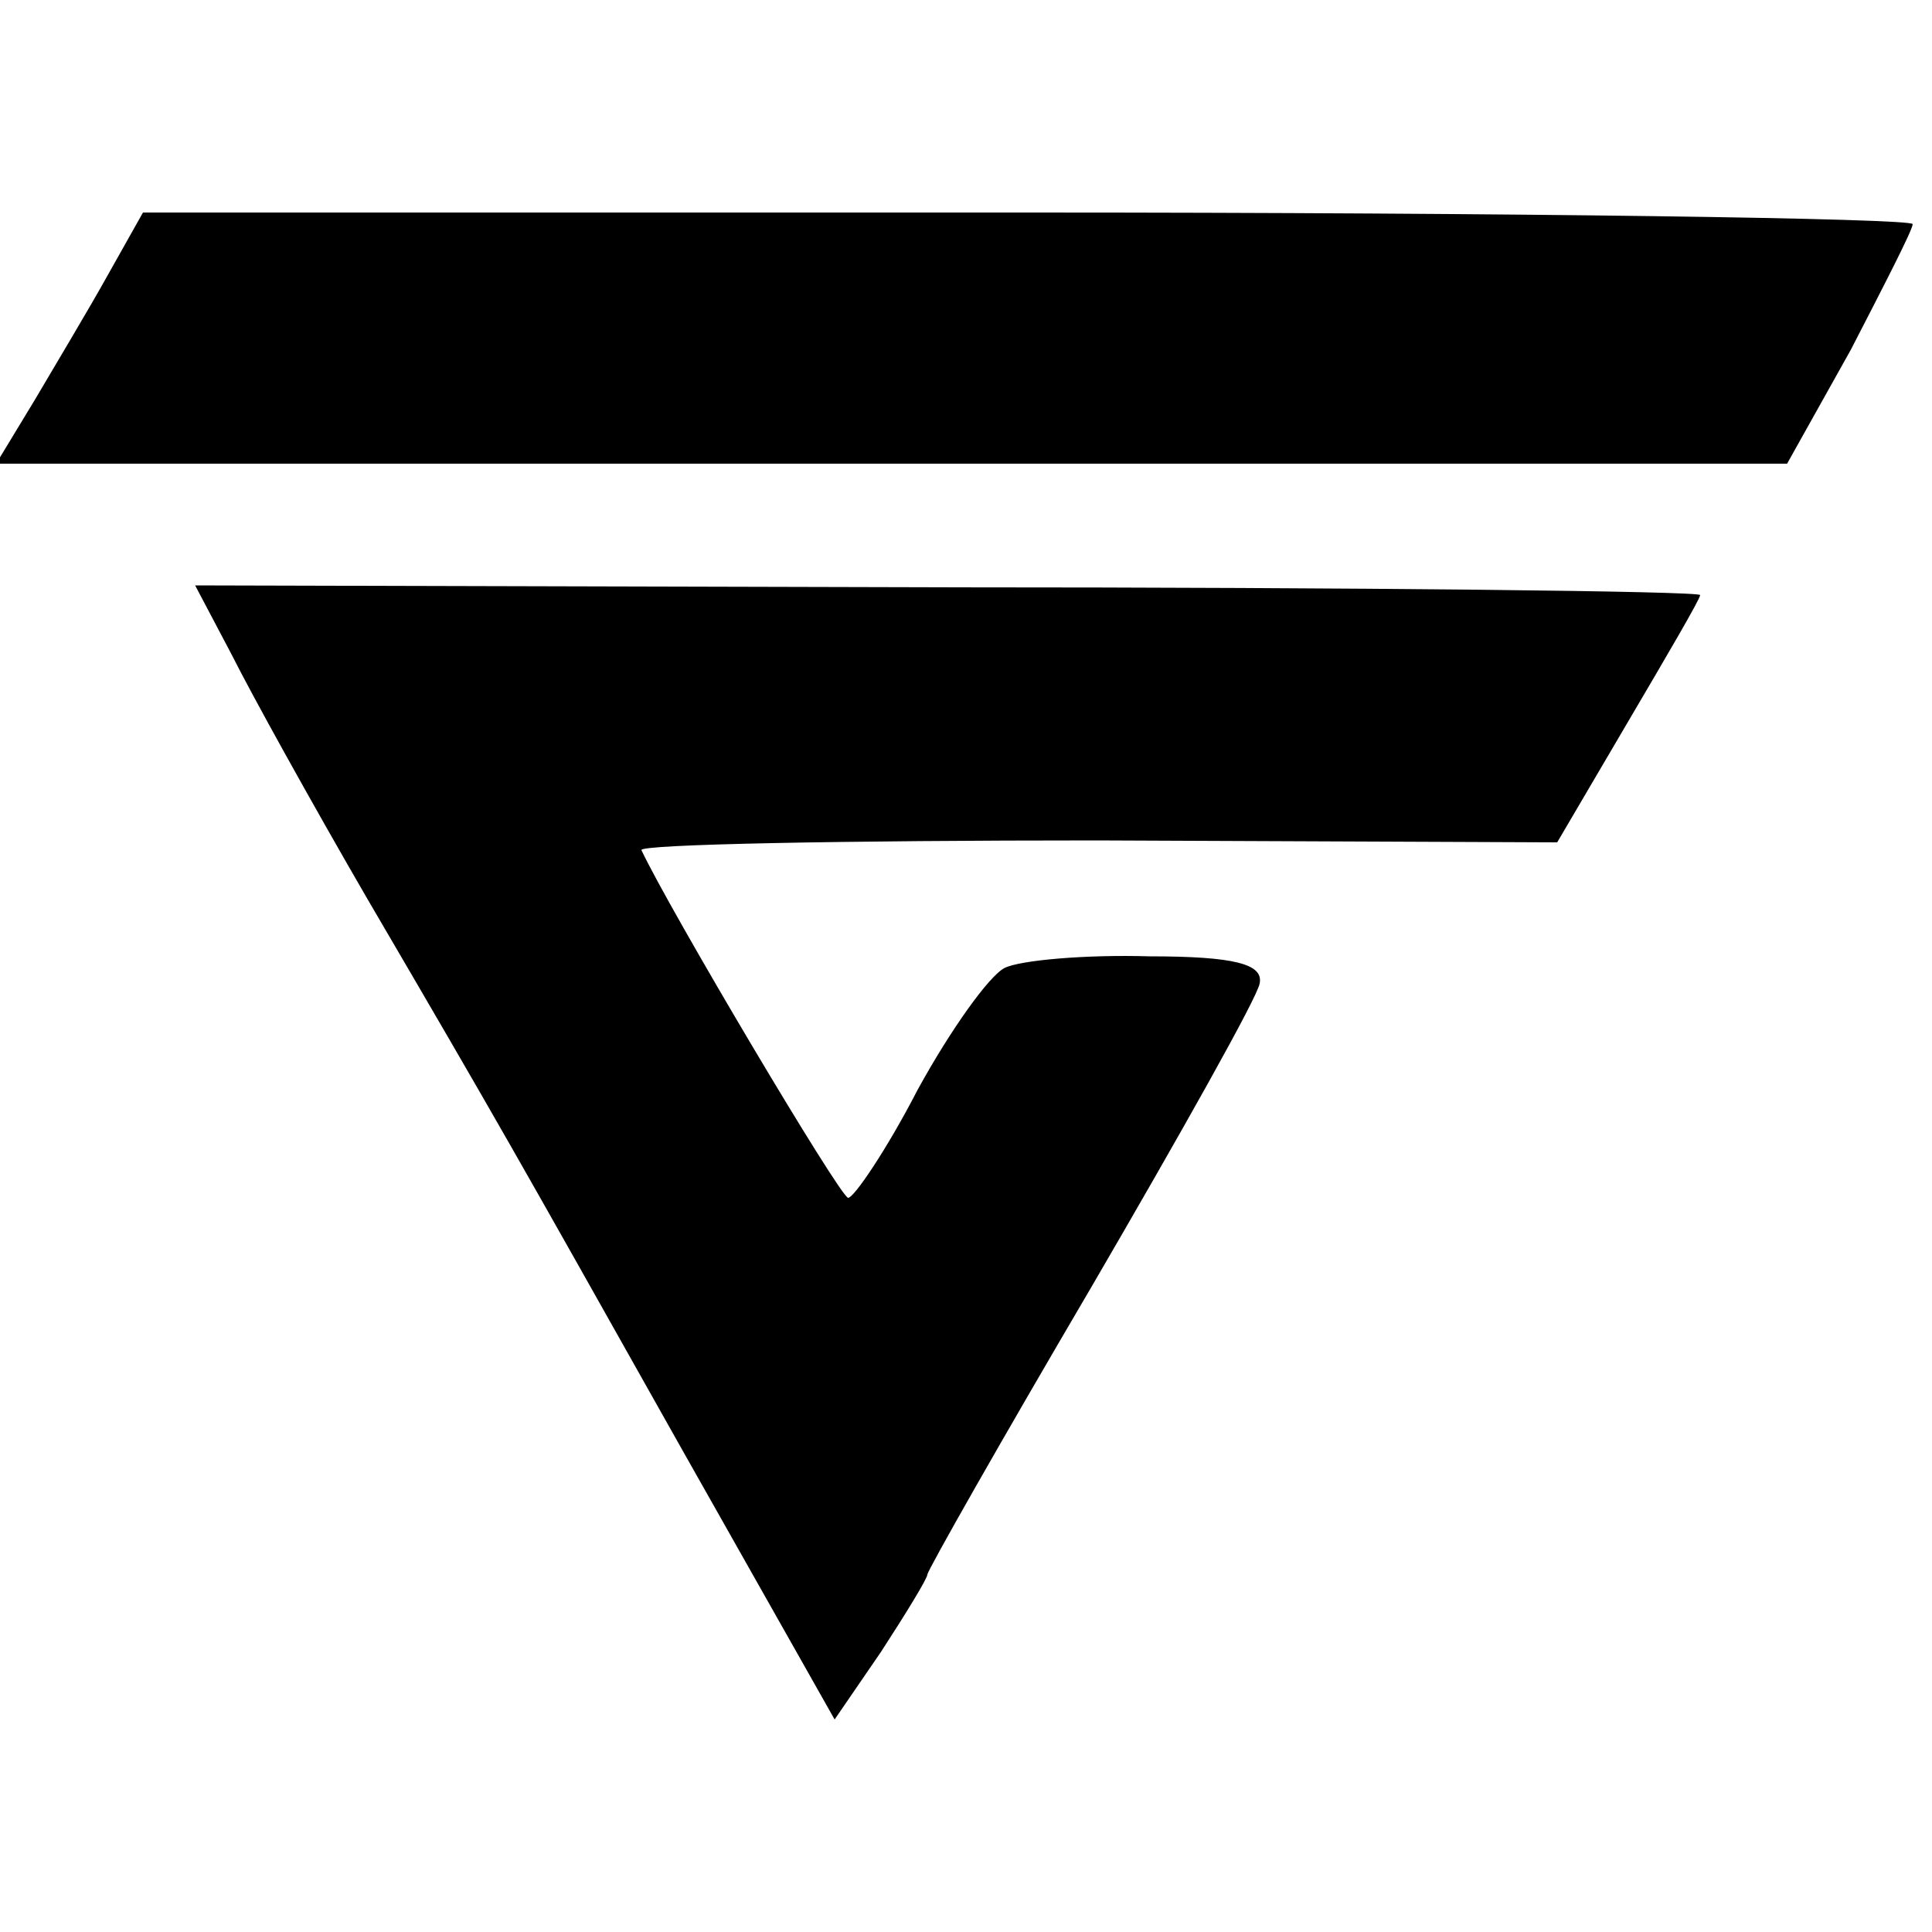
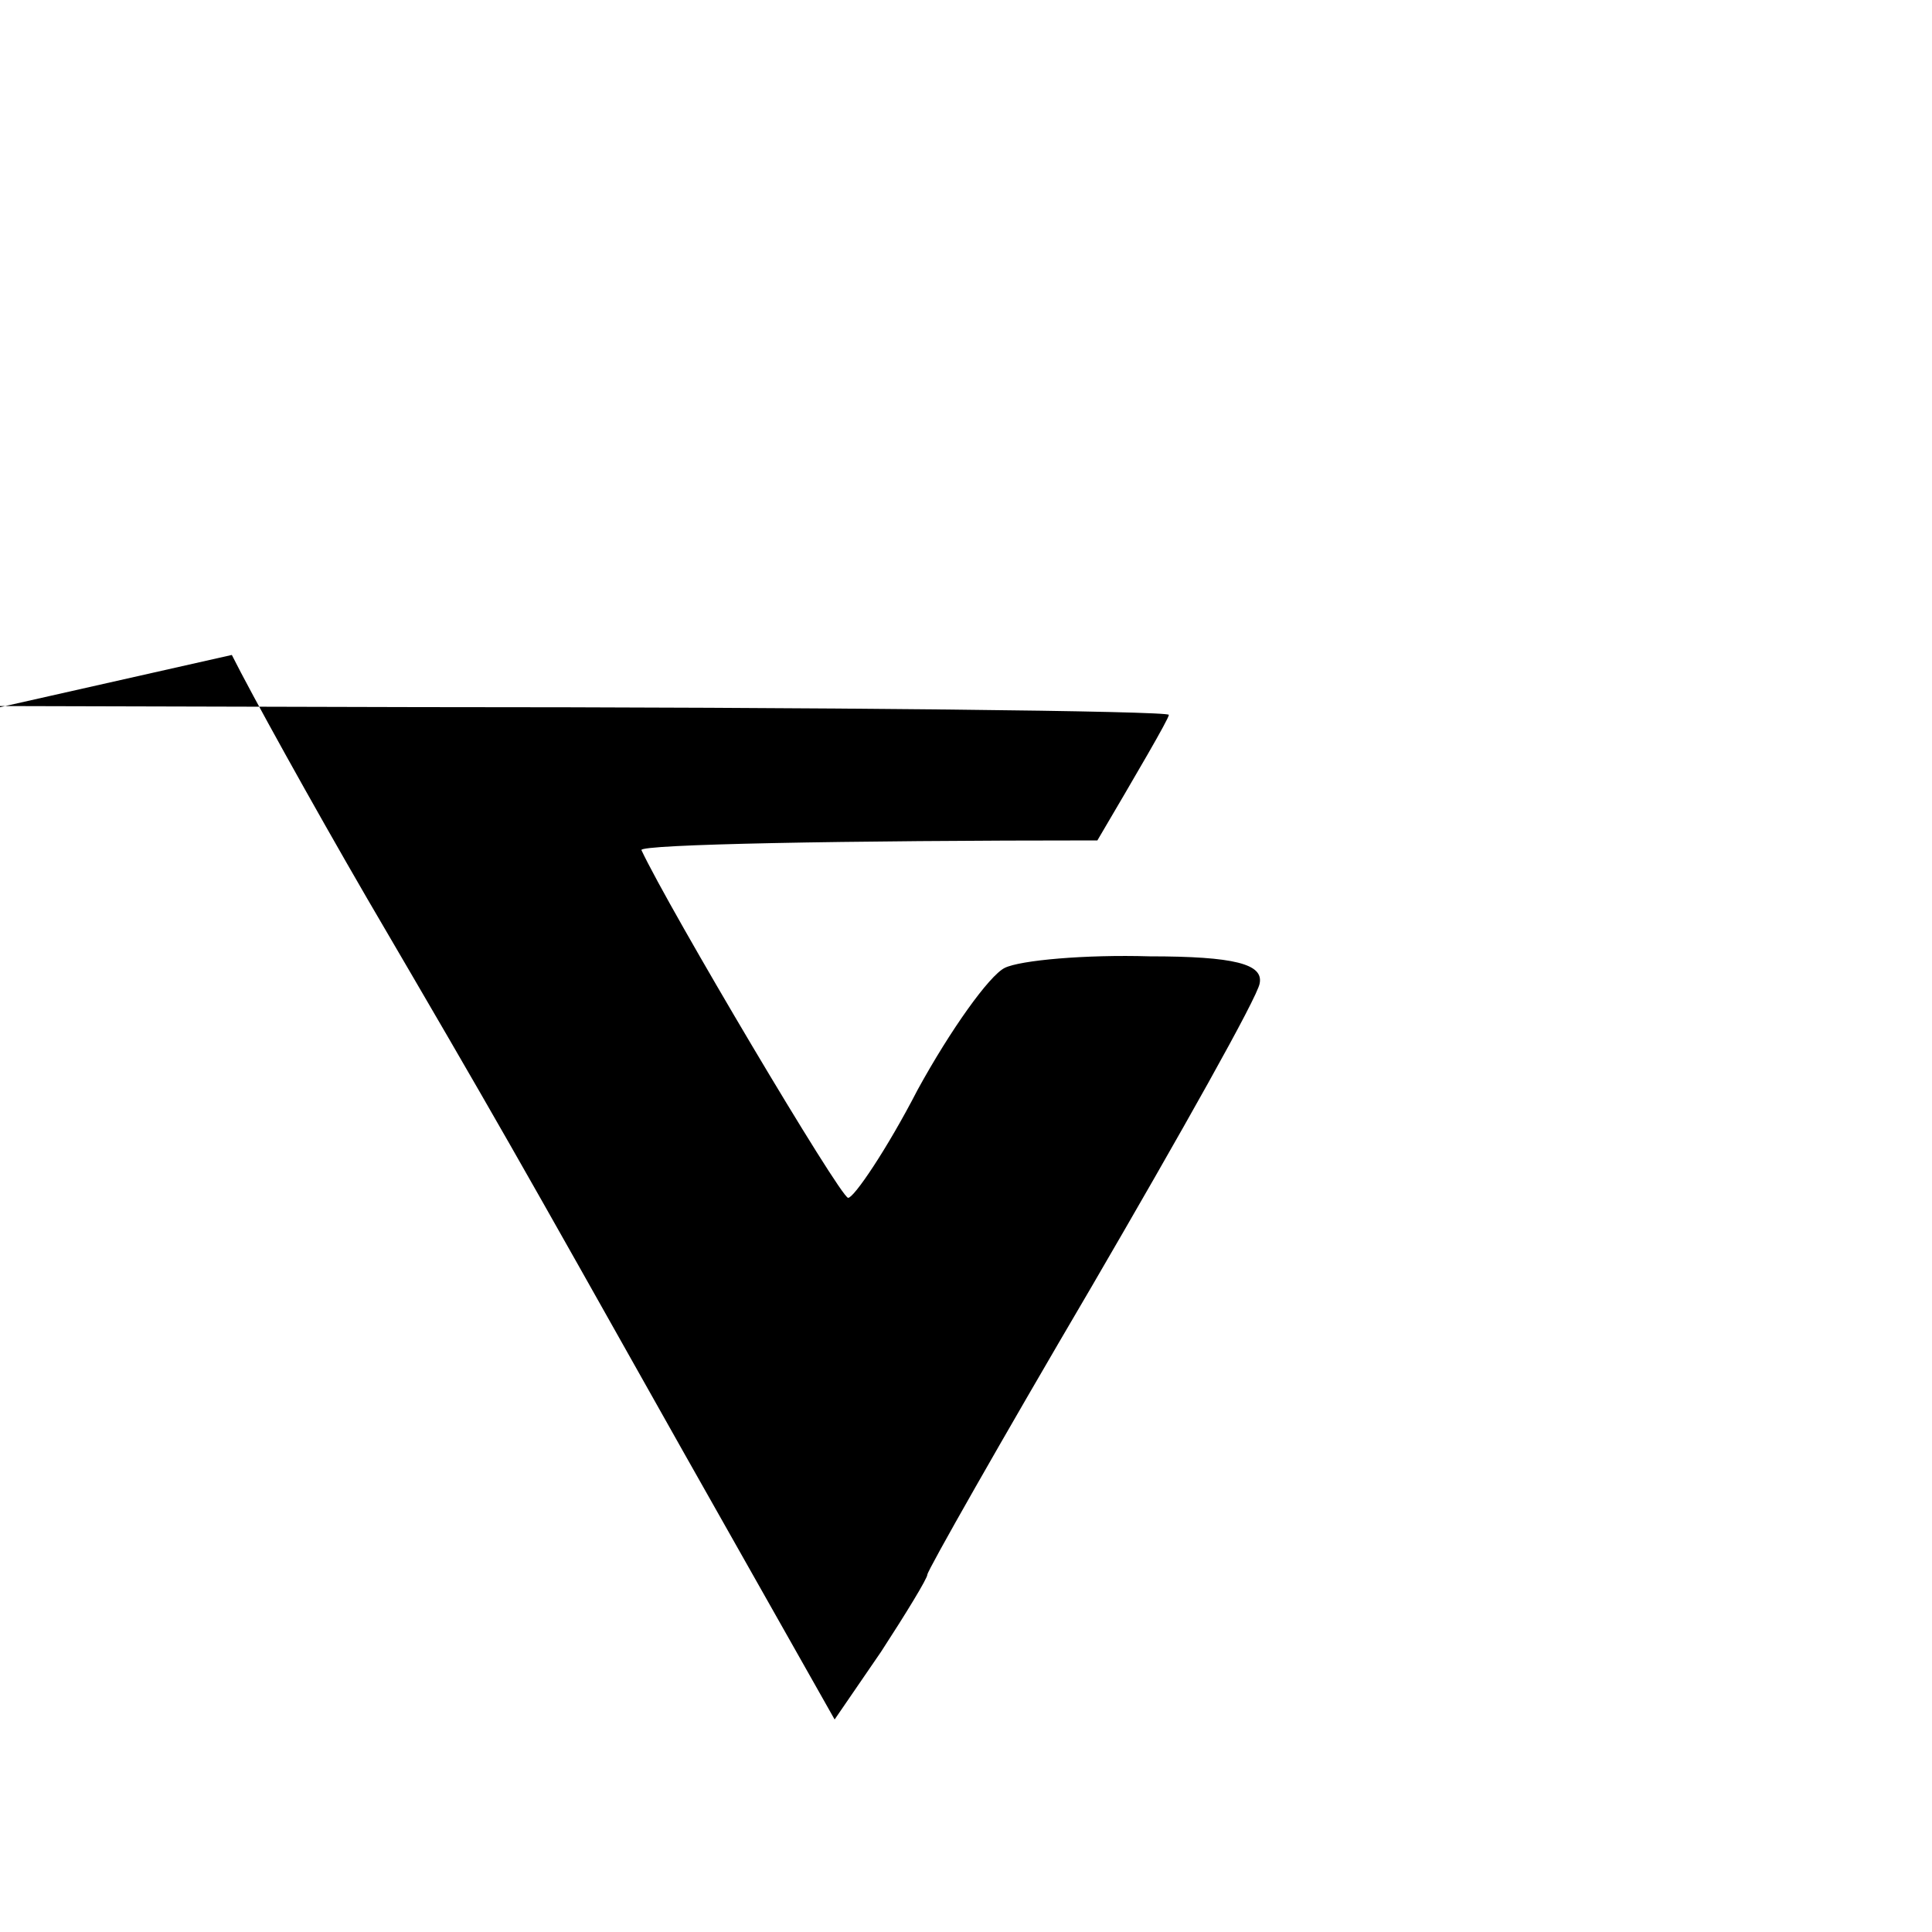
<svg xmlns="http://www.w3.org/2000/svg" version="1.0" width="100pt" height="100pt" viewBox="0 0 100 100" preserveAspectRatio="xMidYMid meet">
  <g transform="translate(0,100) scale(0.1,-0.1)" fill="#000000" stroke="none">
-     <path d="M56 858 c-10 -18 -28 -48 -38 -65 l-20 -33 464 0 463 0 33 59 c17 33 32 62 32 65 0 3 -206 6 -458 6 l-458 0 -18 -32z" />
-     <path d="M120 661 c10 -20 41 -76 70 -126 69 -118 74 -127 164 -287 l78 -138 24 35 c13 20 24 38 24 40 0 2 38 69 85 149 46 79 86 150 87 157 2 10 -13 14 -57 14 -33 1 -67 -2 -75 -6 -8 -4 -28 -32 -45 -63 -16 -31 -33 -56 -36 -56 -4 0 -93 150 -107 180 -1 3 105 5 236 5 l238 -1 37 63 c20 34 37 63 37 65 0 2 -175 4 -389 4 l-390 1 19 -36z" />
+     <path d="M120 661 c10 -20 41 -76 70 -126 69 -118 74 -127 164 -287 l78 -138 24 35 c13 20 24 38 24 40 0 2 38 69 85 149 46 79 86 150 87 157 2 10 -13 14 -57 14 -33 1 -67 -2 -75 -6 -8 -4 -28 -32 -45 -63 -16 -31 -33 -56 -36 -56 -4 0 -93 150 -107 180 -1 3 105 5 236 5 c20 34 37 63 37 65 0 2 -175 4 -389 4 l-390 1 19 -36z" />
  </g>
</svg>